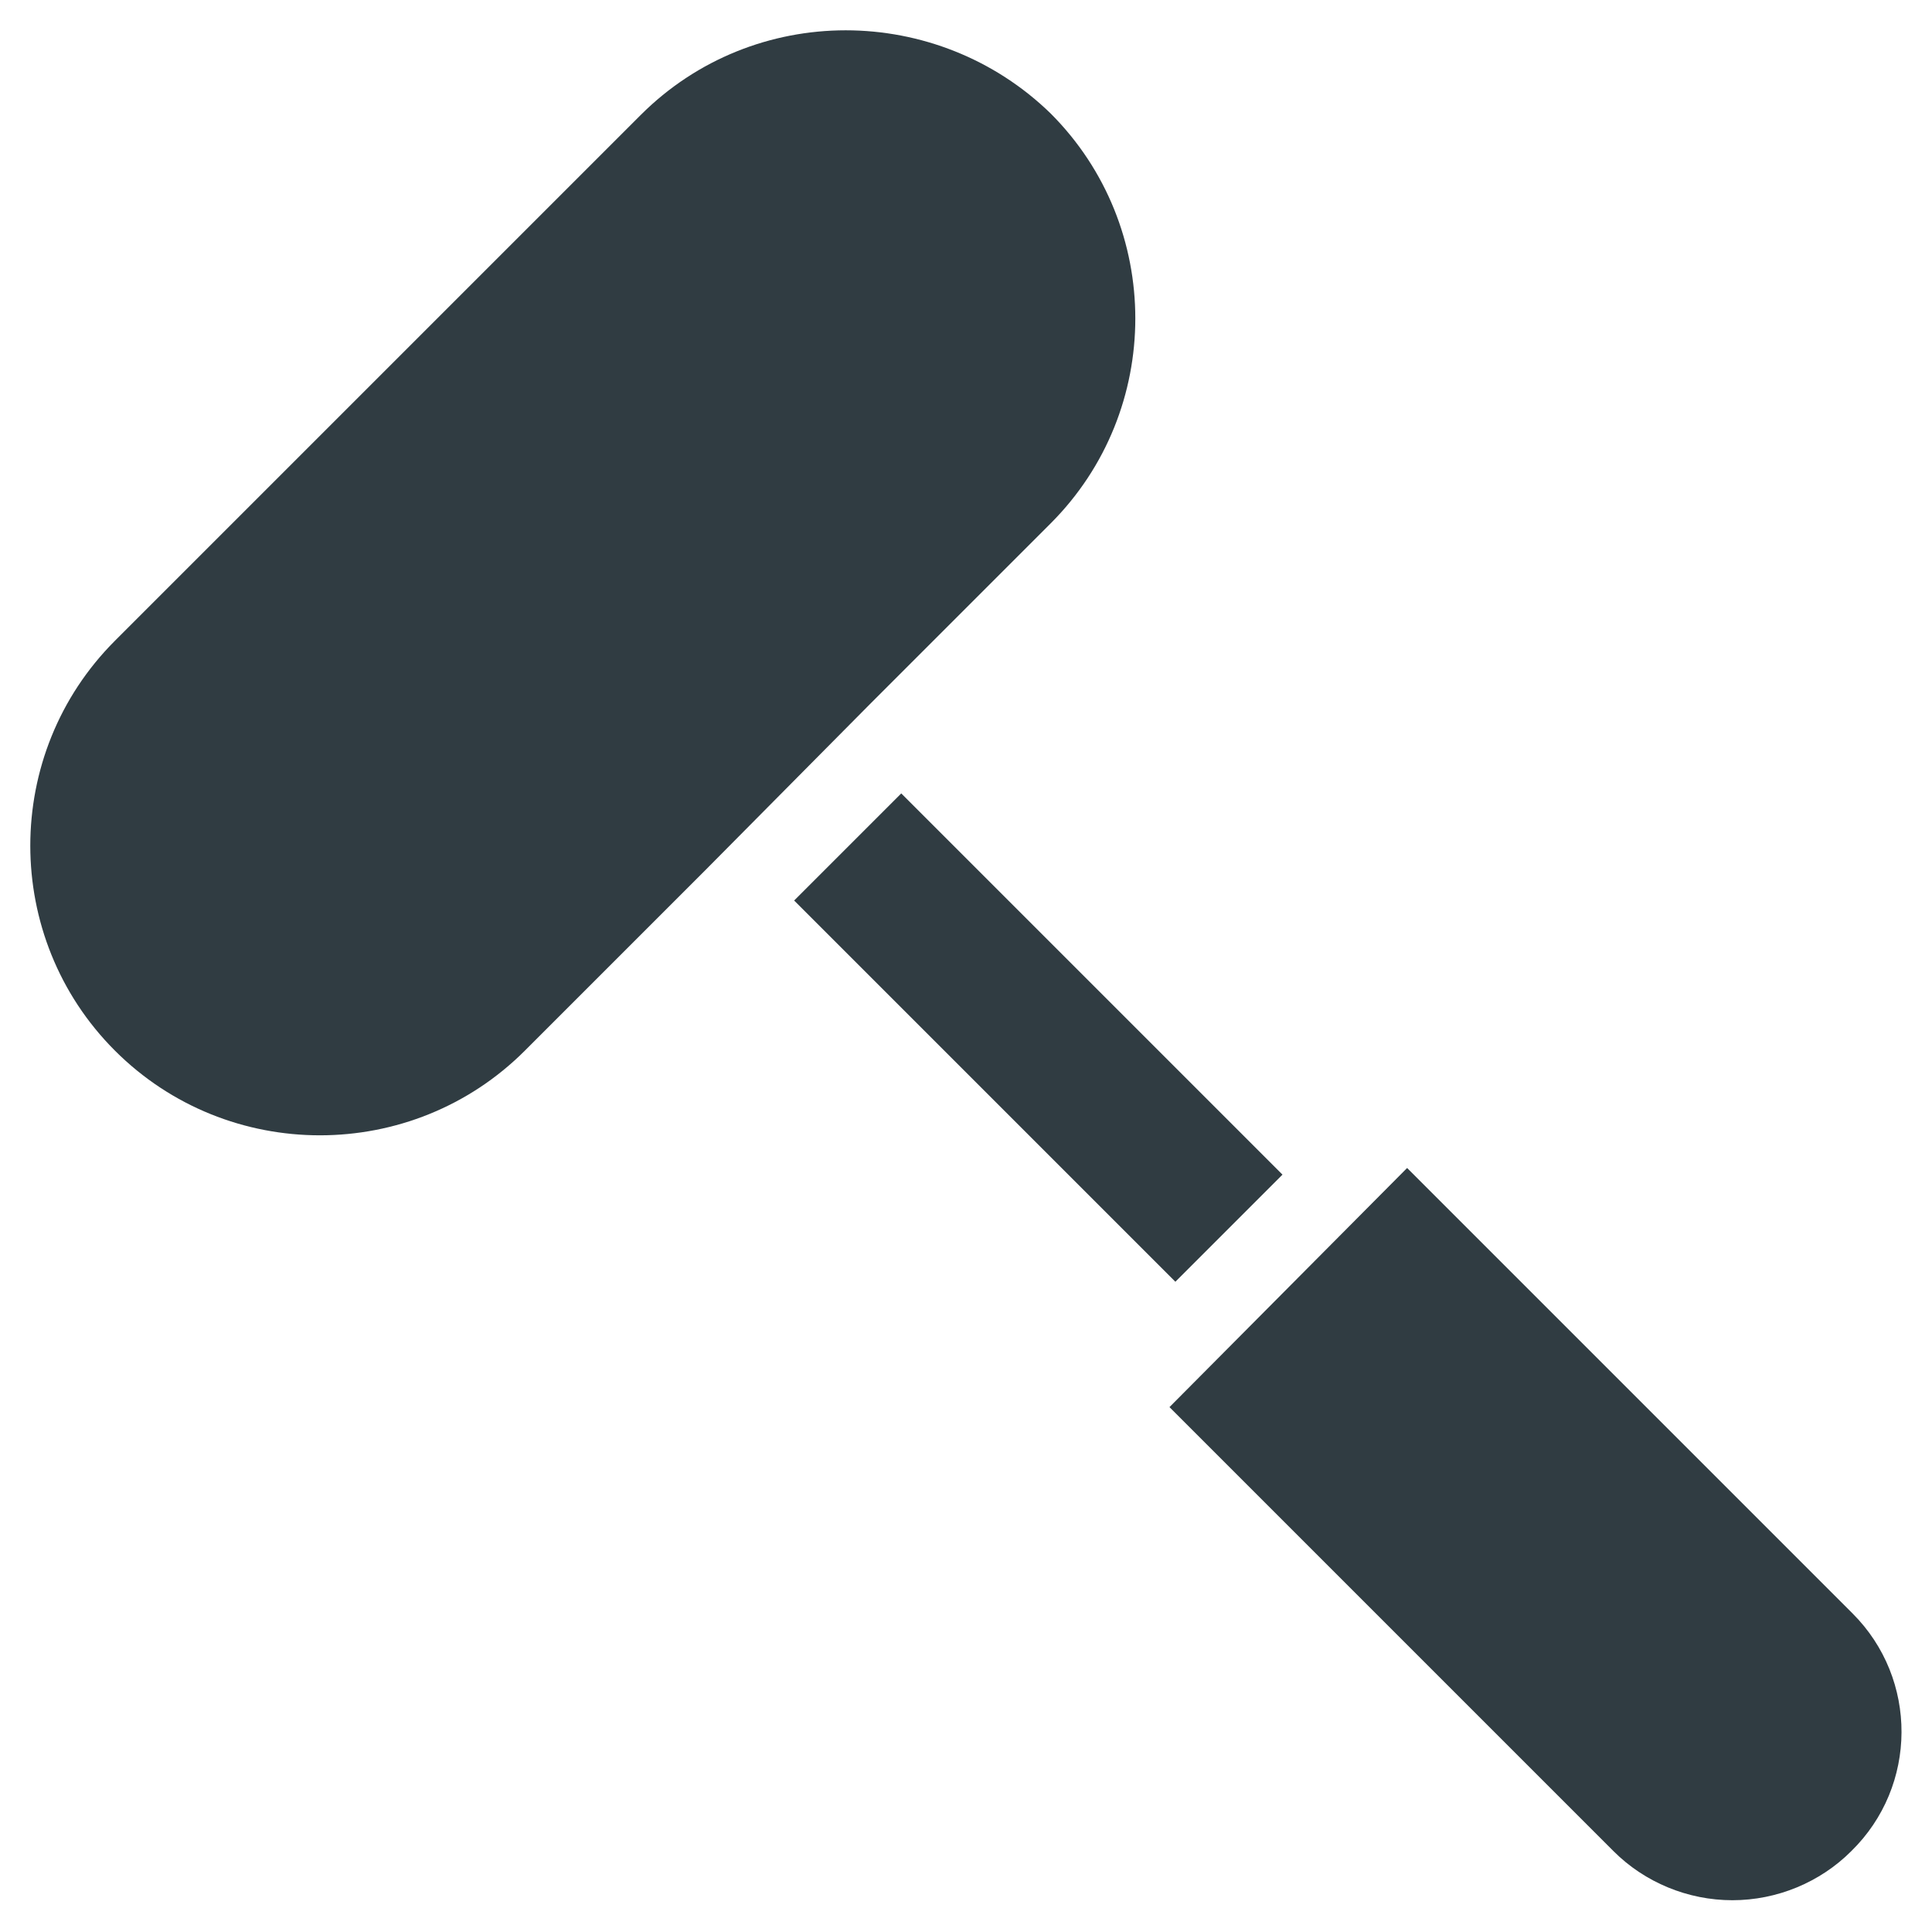
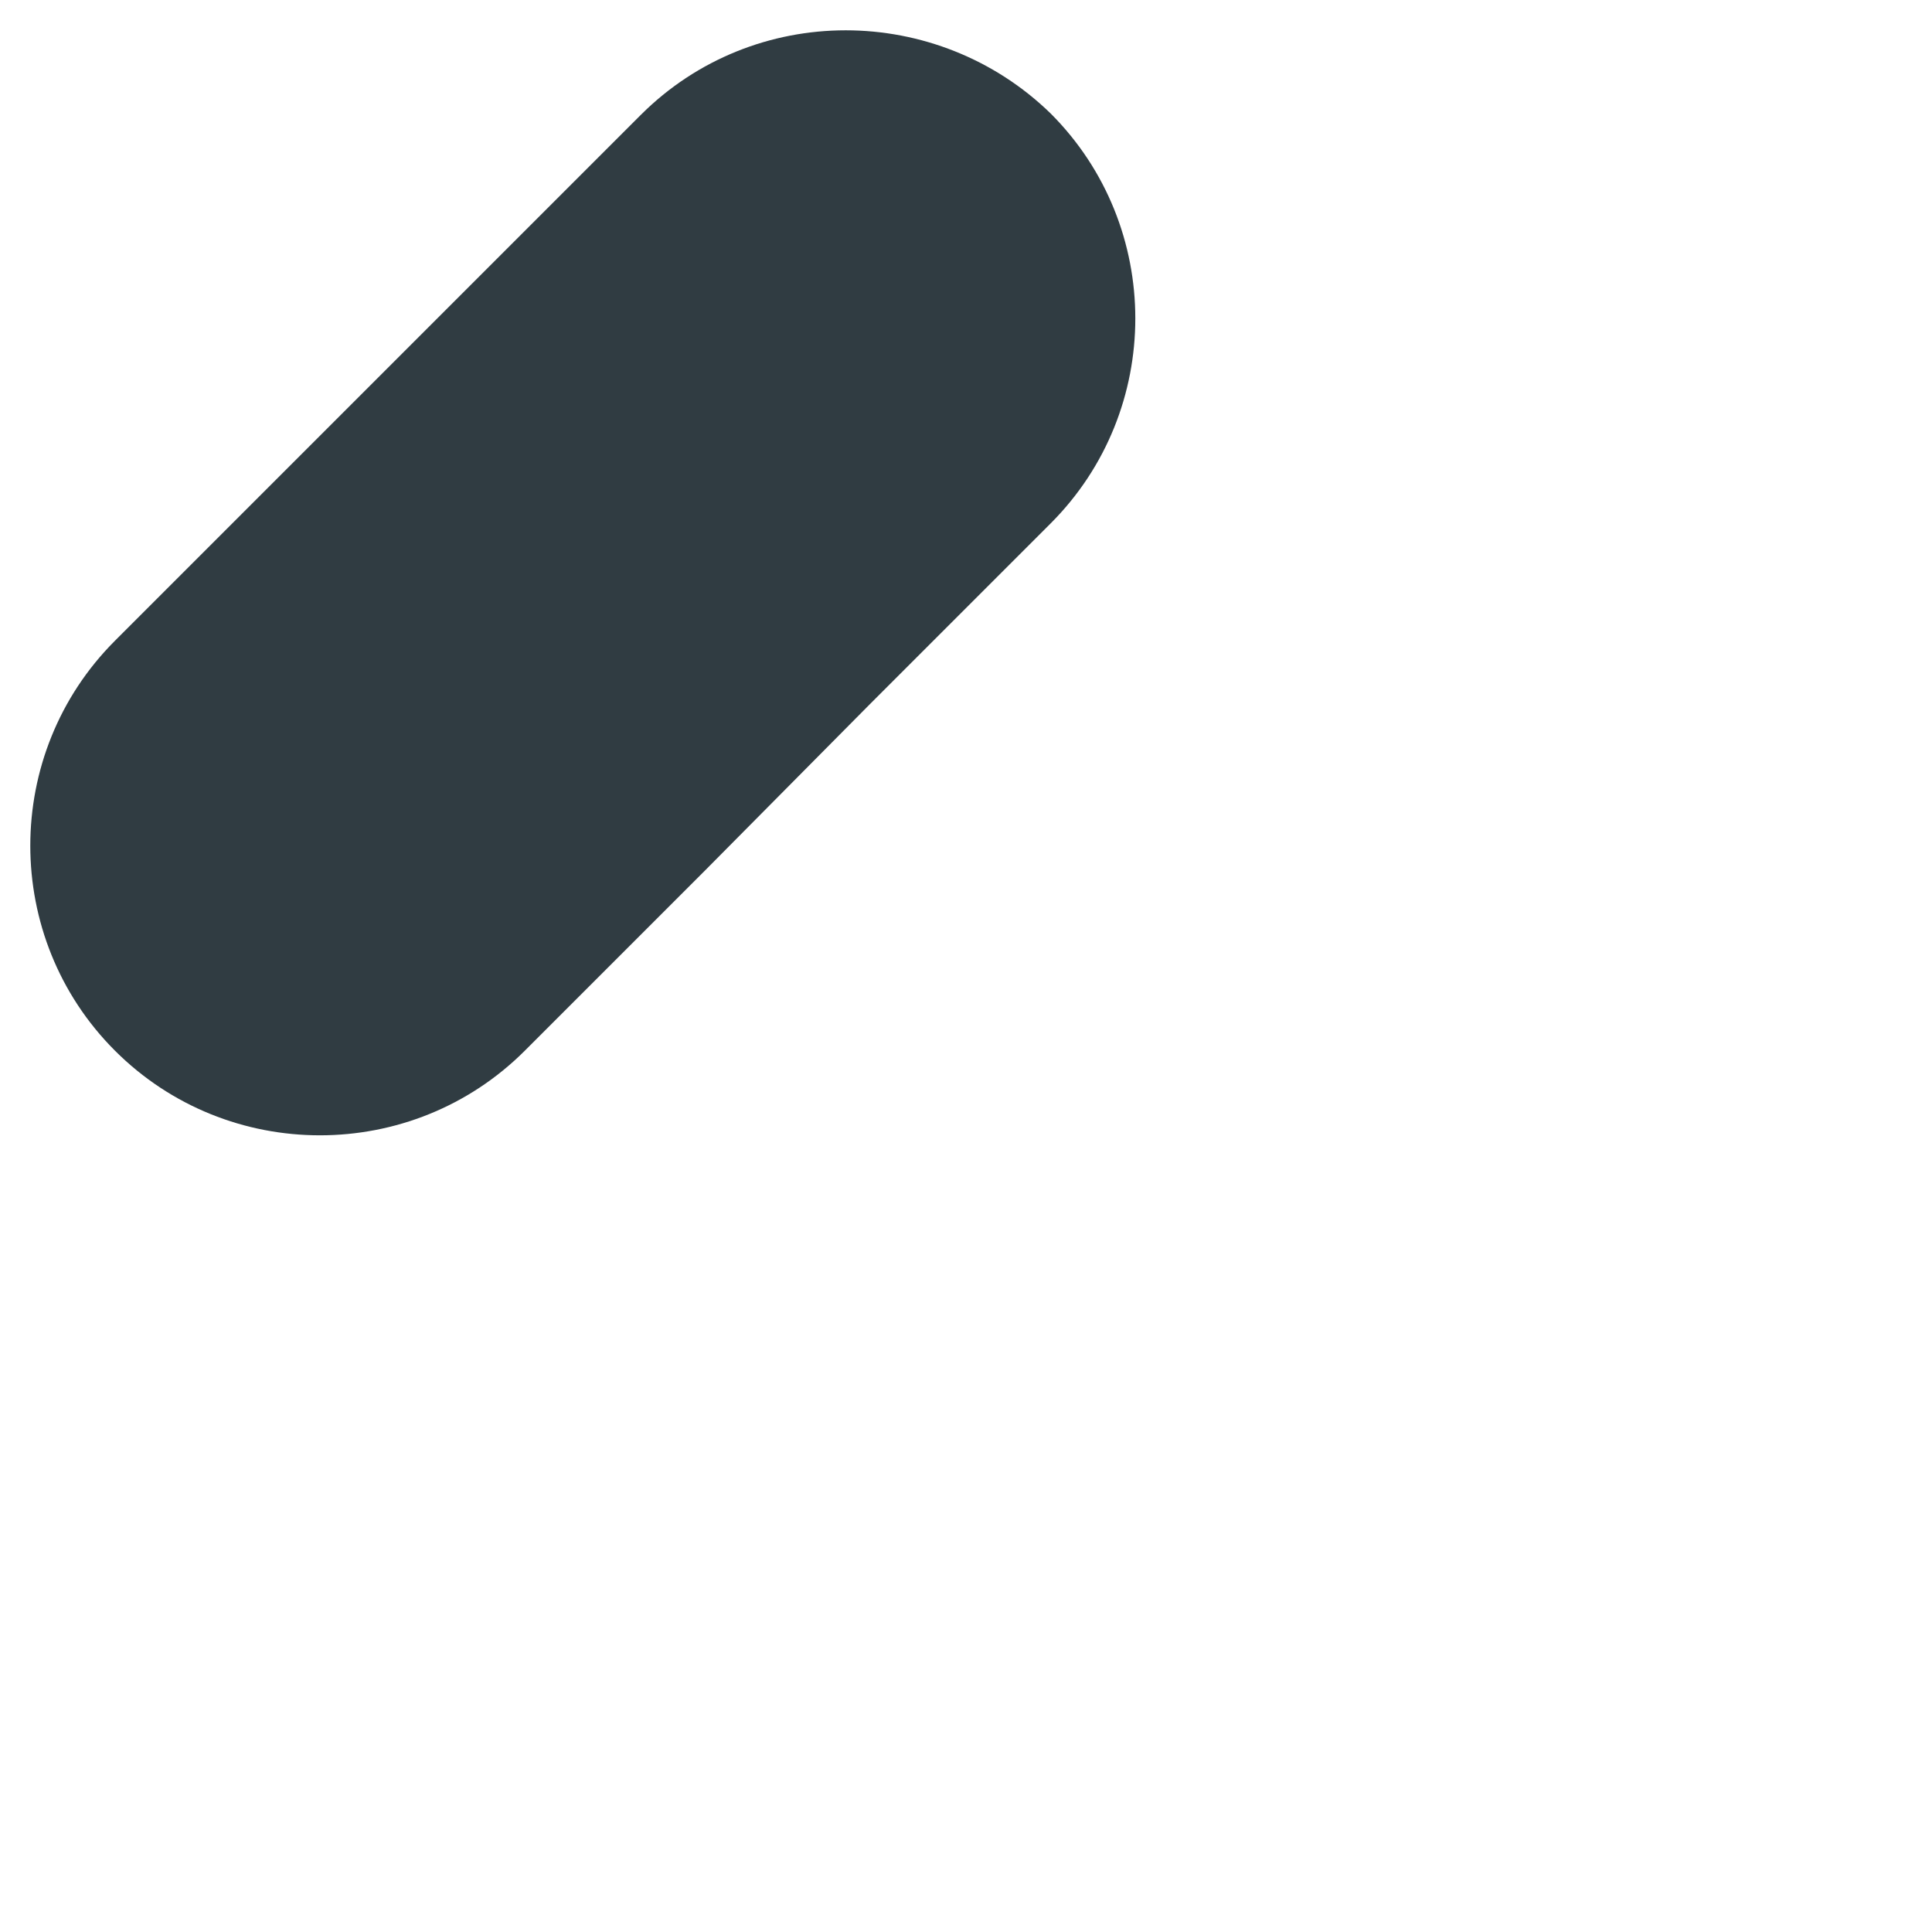
<svg xmlns="http://www.w3.org/2000/svg" width="800px" height="800px" version="1.1" viewBox="144 144 512 512">
  <g fill="#303c42">
-     <path d="m382.84 354.26 101.03 101.03-28.387 28.387-101.03-101.03z" />
-     <path d="m634.98 571.61-118.08-118.08-62.977 63.371 117.69 117.69c8.266 8.266 19.68 12.988 31.488 12.988s23.223-4.723 31.488-12.988c17.711-17.32 17.711-45.66 0.391-62.977z" />
    <path d="m374.81 330.33 47.625-47.625c29.914-29.914 29.914-78.719 0-108.63-14.957-14.566-34.637-22.043-54.316-22.043-19.68 0-39.359 7.477-54.316 22.434l-139.34 139.34c-29.914 29.914-29.914 78.719 0 108.63 29.914 29.914 78.719 29.914 108.63 0l47.625-47.625z" />
  </g>
</svg>